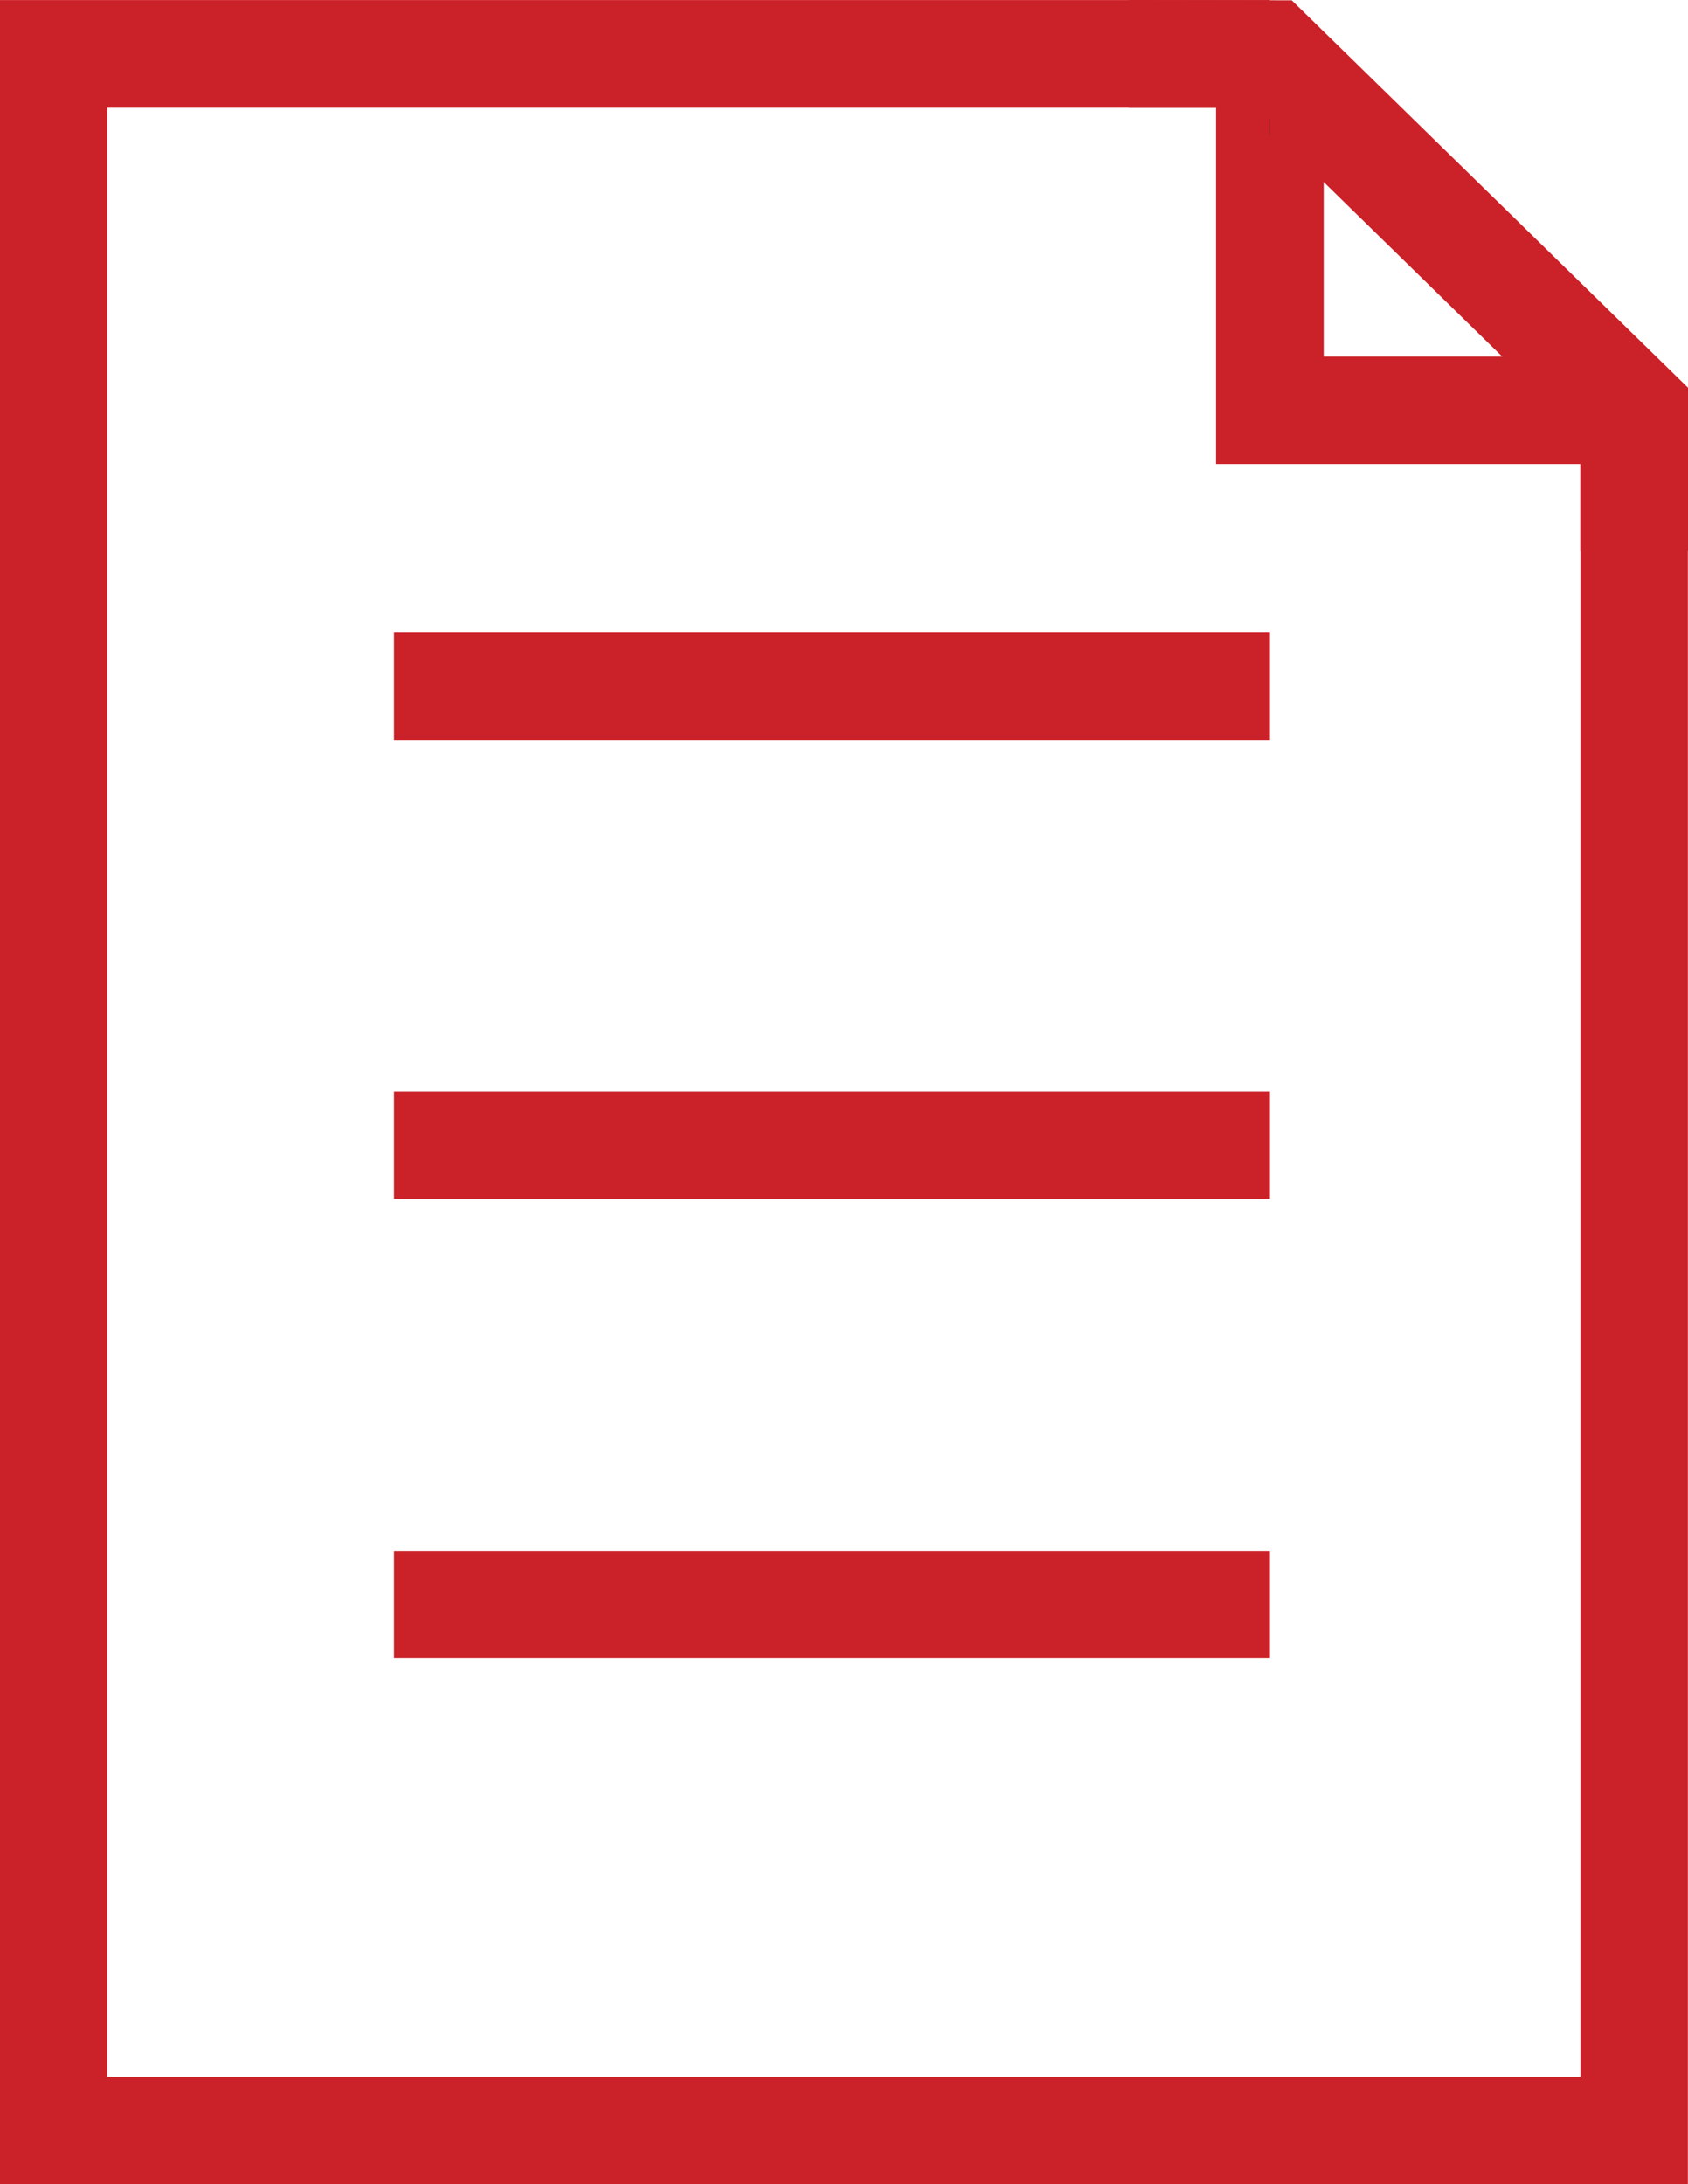
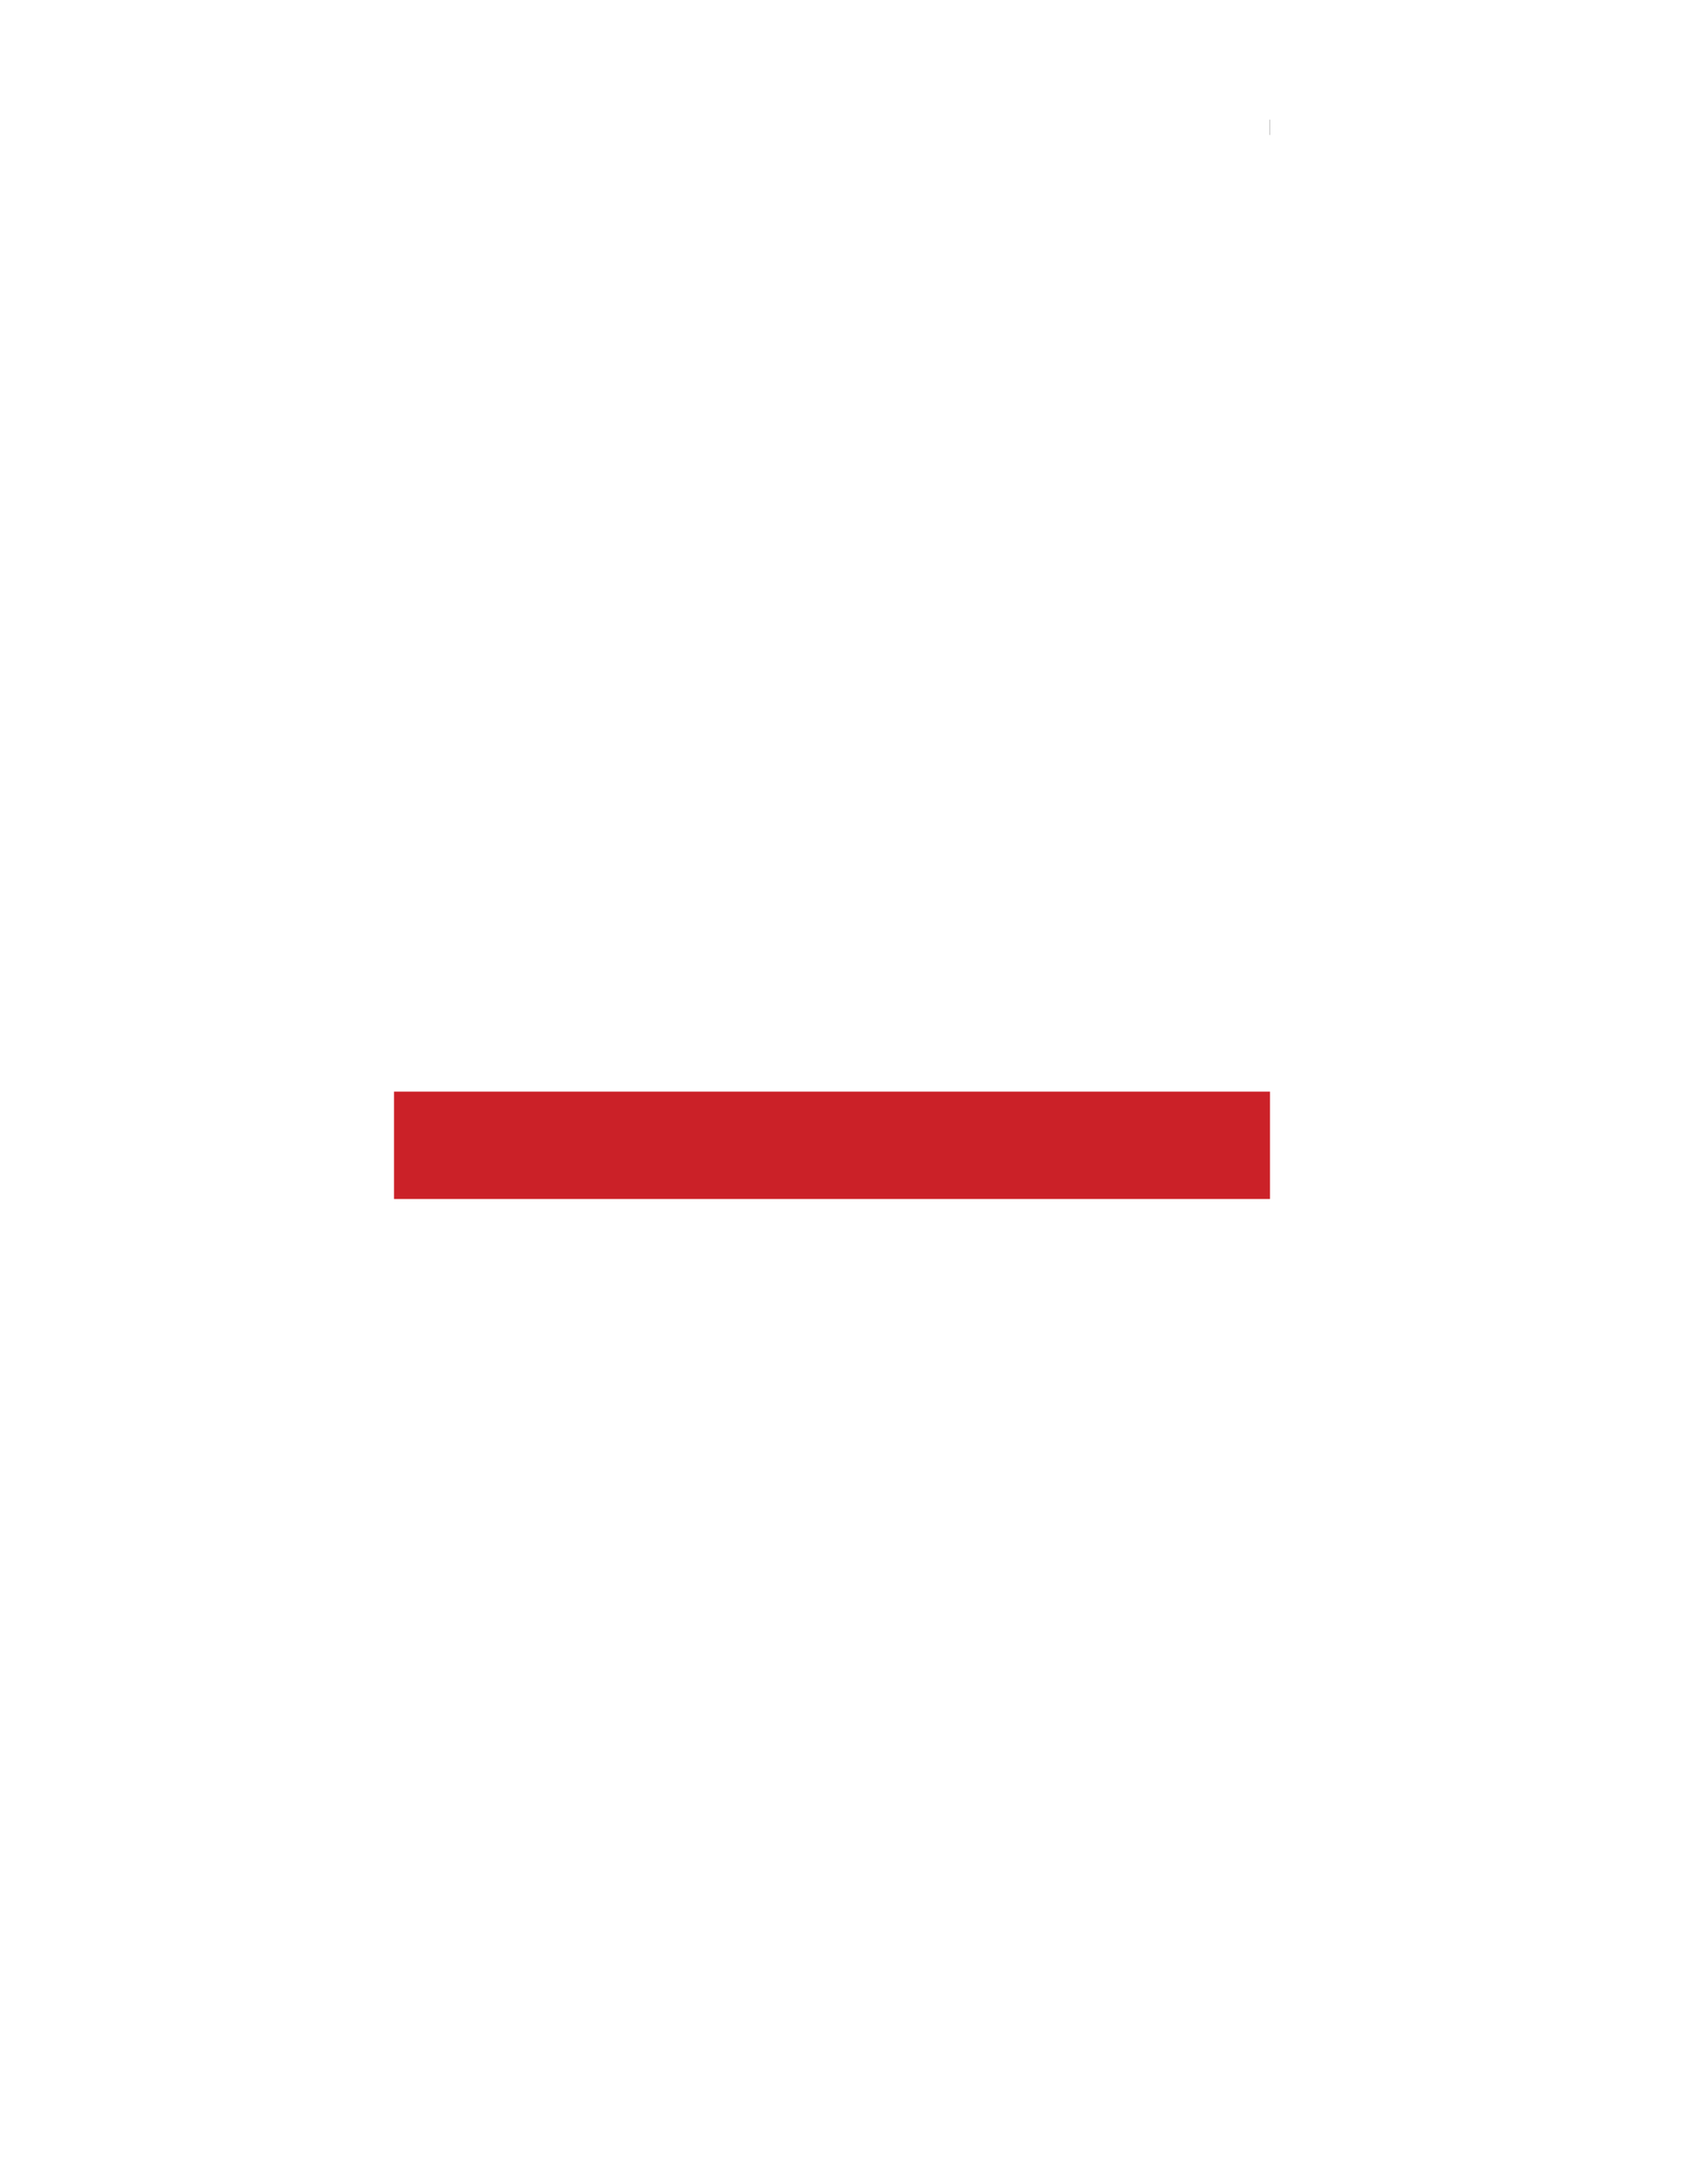
<svg xmlns="http://www.w3.org/2000/svg" width="48.192" height="62.35">
  <defs>
    <clipPath id="a">
      <path data-name="長方形 87" fill="none" d="M0 0h48.188v62.348H0z" />
    </clipPath>
  </defs>
  <g data-name="グループ 110">
-     <path data-name="パス 120" d="M0 .002V62.35h48.188V11.715h-3.065v47.562H3.065V3.074h33.192V.002z" fill="#cb2128" />
-     <path data-name="パス 121" d="M34.719 1.54v11.706H46.65V10.18h-8.858V1.54z" fill="#cb2128" />
-     <path data-name="パス 122" d="M32.233.002v3.072h3.388l9.5 9.287v3.368h3.072v-4.661L36.88.009z" fill="#cb2128" />
    <g data-name="グループ 109">
      <g data-name="グループ 108" clip-path="url(#a)">
        <path data-name="線 35" fill="none" stroke="#333" stroke-miterlimit="10" stroke-width=".437" d="M36.26 3.634h-.007" />
      </g>
    </g>
-     <path data-name="長方形 88" fill="#cb2128" d="M11.249 18.061h25.008v3.065H11.249z" />
    <path data-name="長方形 89" fill="#cb2128" d="M11.249 31.16h25.008v3.065H11.249z" />
-     <path data-name="長方形 90" fill="#cb2128" d="M11.249 44.265h25.008v3.065H11.249z" />
  </g>
</svg>